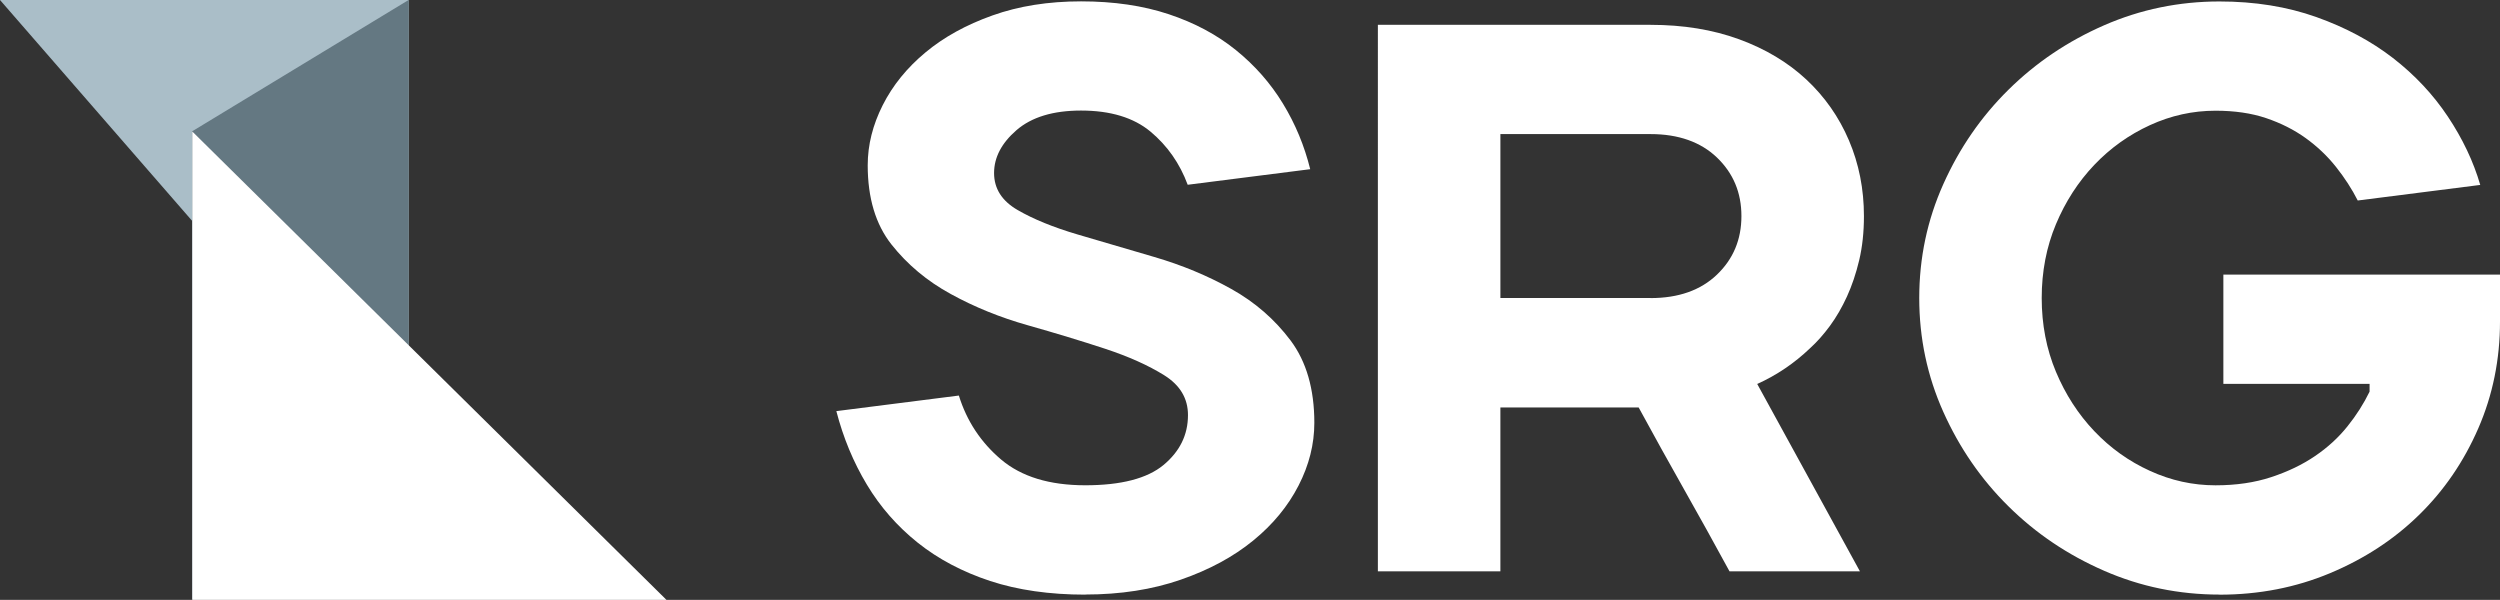
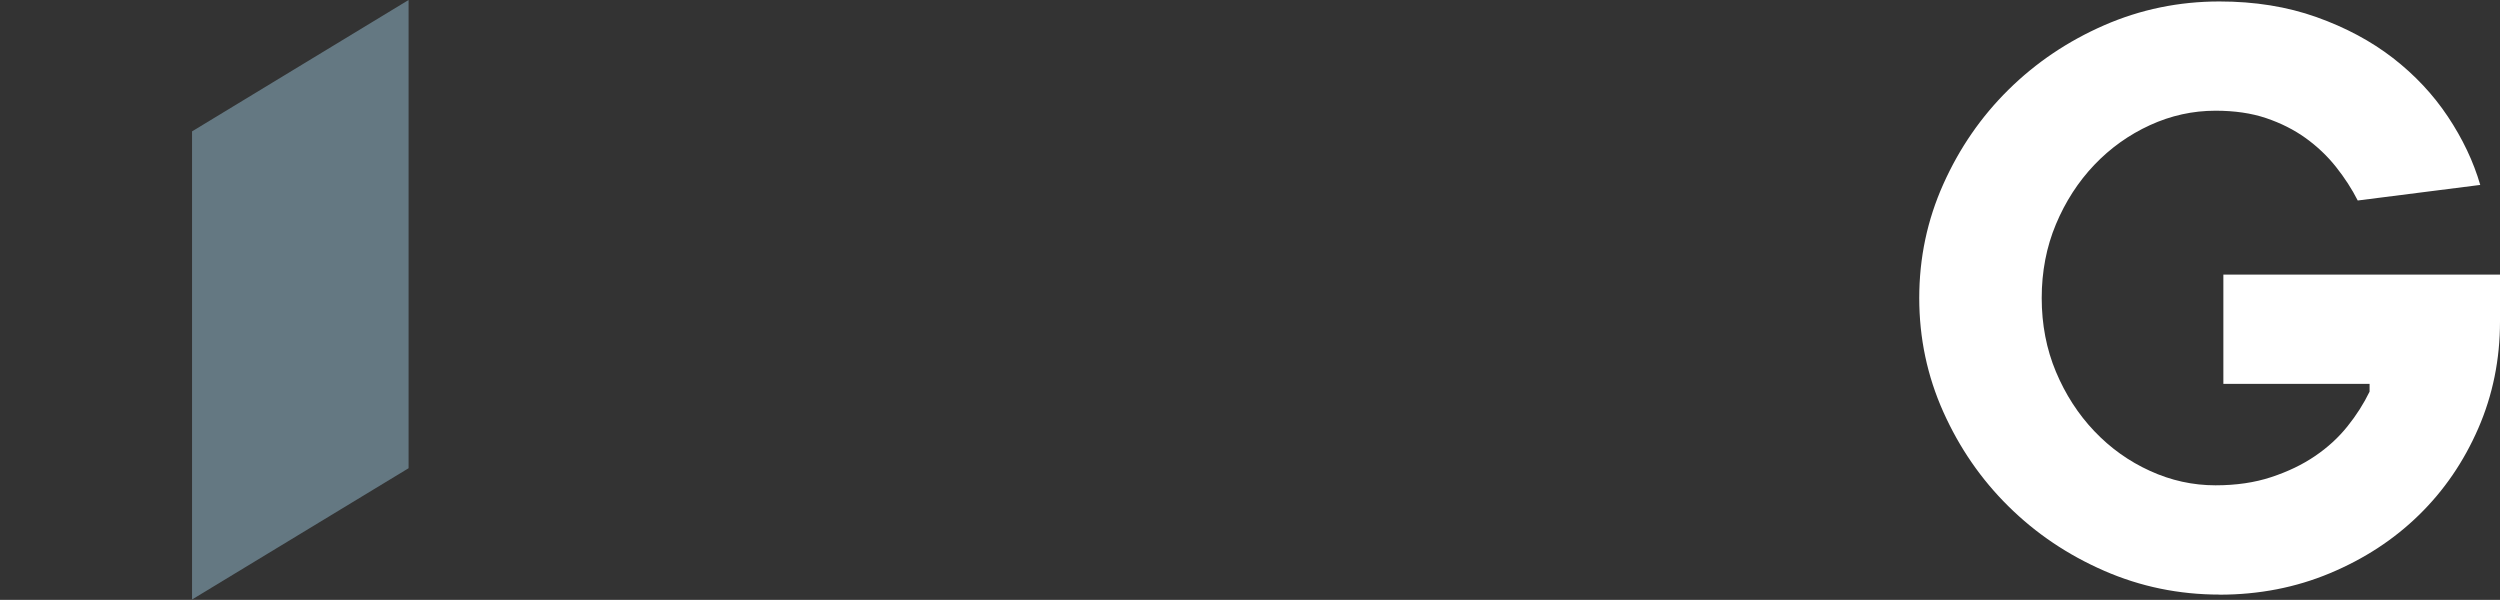
<svg xmlns="http://www.w3.org/2000/svg" id="Layer_2" data-name="Layer 2" viewBox="0 0 443 106.3">
  <rect x="0" y="0" width="443" height="106.3" fill="#333333" stroke="none" />
  <defs>
    <style>
      .cls-1 {
        fill: #647882;
      }

      .cls-2 {
        fill: #fff;
      }

      .cls-3 {
        fill: #aabec8;
      }
    </style>
  </defs>
  <g id="Layer_1-2" data-name="Layer 1">
    <g>
-       <path class="cls-3" d="M72.41,83.24V0H0l72.41,83.24Z" />
      <path class="cls-1" d="M34.03,23.28v82.95l38.37-23.26V0l-38.37,23.28Z" />
-       <path class="cls-2" d="M72.43,61.19c-19.73-19.48-38.36-37.89-38.36-37.89v83h84.03c-.4-.4-23.7-23.41-45.67-45.11h0Z" />
-       <path class="cls-2" d="M192.33,105.37c-6.35,0-11.98-.81-16.88-2.42-4.9-1.62-9.17-3.87-12.82-6.78-3.64-2.91-6.65-6.34-9.03-10.31-2.38-3.96-4.18-8.3-5.4-13.01l21.71-2.76c1.4,4.52,3.9,8.3,7.49,11.34,3.6,3.04,8.57,4.56,14.91,4.56s10.97-1.2,13.86-3.59c2.89-2.4,4.34-5.34,4.34-8.85,0-2.95-1.4-5.3-4.2-7.05-2.8-1.75-6.3-3.32-10.51-4.71-4.2-1.38-8.75-2.76-13.66-4.15-4.9-1.38-9.45-3.23-13.66-5.54-4.21-2.3-7.7-5.23-10.51-8.78-2.8-3.55-4.21-8.23-4.21-14.04,0-3.59.89-7.14,2.66-10.65,1.77-3.5,4.29-6.61,7.56-9.33,3.26-2.72,7.23-4.91,11.9-6.57,4.66-1.66,9.9-2.49,15.69-2.49s10.97.76,15.54,2.28c4.57,1.52,8.54,3.64,11.9,6.36,3.36,2.72,6.14,5.88,8.33,9.48,2.2,3.6,3.8,7.47,4.83,11.62l-21.71,2.76c-1.4-3.78-3.6-6.92-6.58-9.41-2.99-2.49-7.1-3.74-12.32-3.74-4.95,0-8.75,1.16-11.42,3.46-2.66,2.3-3.99,4.84-3.99,7.61s1.4,4.96,4.2,6.57c2.8,1.62,6.3,3.04,10.51,4.29,4.2,1.25,8.75,2.58,13.66,4.01,4.9,1.43,9.45,3.32,13.66,5.67,4.21,2.35,7.7,5.39,10.51,9.13,2.8,3.74,4.21,8.6,4.21,14.59,0,3.79-.93,7.49-2.8,11.13-1.87,3.64-4.55,6.9-8.05,9.75-3.5,2.86-7.77,5.17-12.82,6.92-5.04,1.75-10.69,2.63-16.94,2.63h0Z" />
-       <path class="cls-2" d="M244.17,4.4h48.31c5.79,0,11.01.85,15.69,2.56,4.67,1.71,8.63,4.08,11.9,7.12,3.26,3.04,5.79,6.64,7.56,10.79,1.77,4.15,2.66,8.63,2.66,13.42,0,2.86-.28,5.46-.84,7.82-.56,2.35-1.28,4.49-2.17,6.44-.89,1.94-1.89,3.66-3.01,5.19-1.12,1.52-2.29,2.84-3.5,3.94-2.8,2.68-5.93,4.8-9.39,6.36l18.2,33.2h-23.11c-2.71-4.98-5.39-9.82-8.05-14.52-2.66-4.71-5.35-9.55-8.05-14.52h-24.5v29.04h-21.71V4.4h0ZM292.48,52.82c4.94,0,8.87-1.38,11.76-4.15,2.89-2.76,4.34-6.22,4.34-10.38s-1.45-7.61-4.34-10.38c-2.89-2.76-6.82-4.15-11.76-4.15h-26.61v29.04h26.61Z" />
      <path class="cls-2" d="M393.29,105.36c-7.19,0-14.01-1.41-20.44-4.22-6.44-2.81-12.09-6.61-16.94-11.41-4.86-4.79-8.7-10.38-11.55-16.73-2.85-6.36-4.27-13.09-4.27-20.19s1.42-13.83,4.27-20.19c2.85-6.36,6.69-11.94,11.55-16.73,4.85-4.79,10.51-8.6,16.94-11.41,6.44-2.81,13.25-4.22,20.44-4.22,6.26,0,11.98.92,17.16,2.76s9.71,4.27,13.58,7.26c3.87,3,7.12,6.46,9.73,10.38,2.61,3.92,4.53,7.95,5.74,12.11l-21.71,2.76c-1.03-2.03-2.31-4.01-3.85-5.95-1.54-1.94-3.34-3.64-5.39-5.12-2.05-1.47-4.39-2.65-7-3.53-2.61-.88-5.6-1.31-8.96-1.31-4.02,0-7.89.85-11.62,2.56-3.73,1.71-7.02,4.06-9.87,7.05-2.85,3-5.11,6.5-6.79,10.51-1.68,4.01-2.52,8.37-2.52,13.07s.84,9.06,2.52,13.07c1.68,4.01,3.95,7.52,6.79,10.51,2.85,3,6.13,5.35,9.87,7.05,3.73,1.71,7.61,2.56,11.62,2.56,3.65,0,6.93-.48,9.87-1.45s5.53-2.21,7.77-3.74c2.24-1.52,4.15-3.27,5.74-5.26,1.59-1.98,2.89-4.03,3.92-6.15v-1.38h-25.91v-19.36h49.02v8.3c0,6.73-1.28,13.05-3.85,18.95-2.57,5.9-6.07,11.02-10.51,15.35-4.43,4.34-9.69,7.77-15.76,10.31-6.07,2.54-12.6,3.81-19.6,3.81h.01Z" />
    </g>
  </g>
</svg>